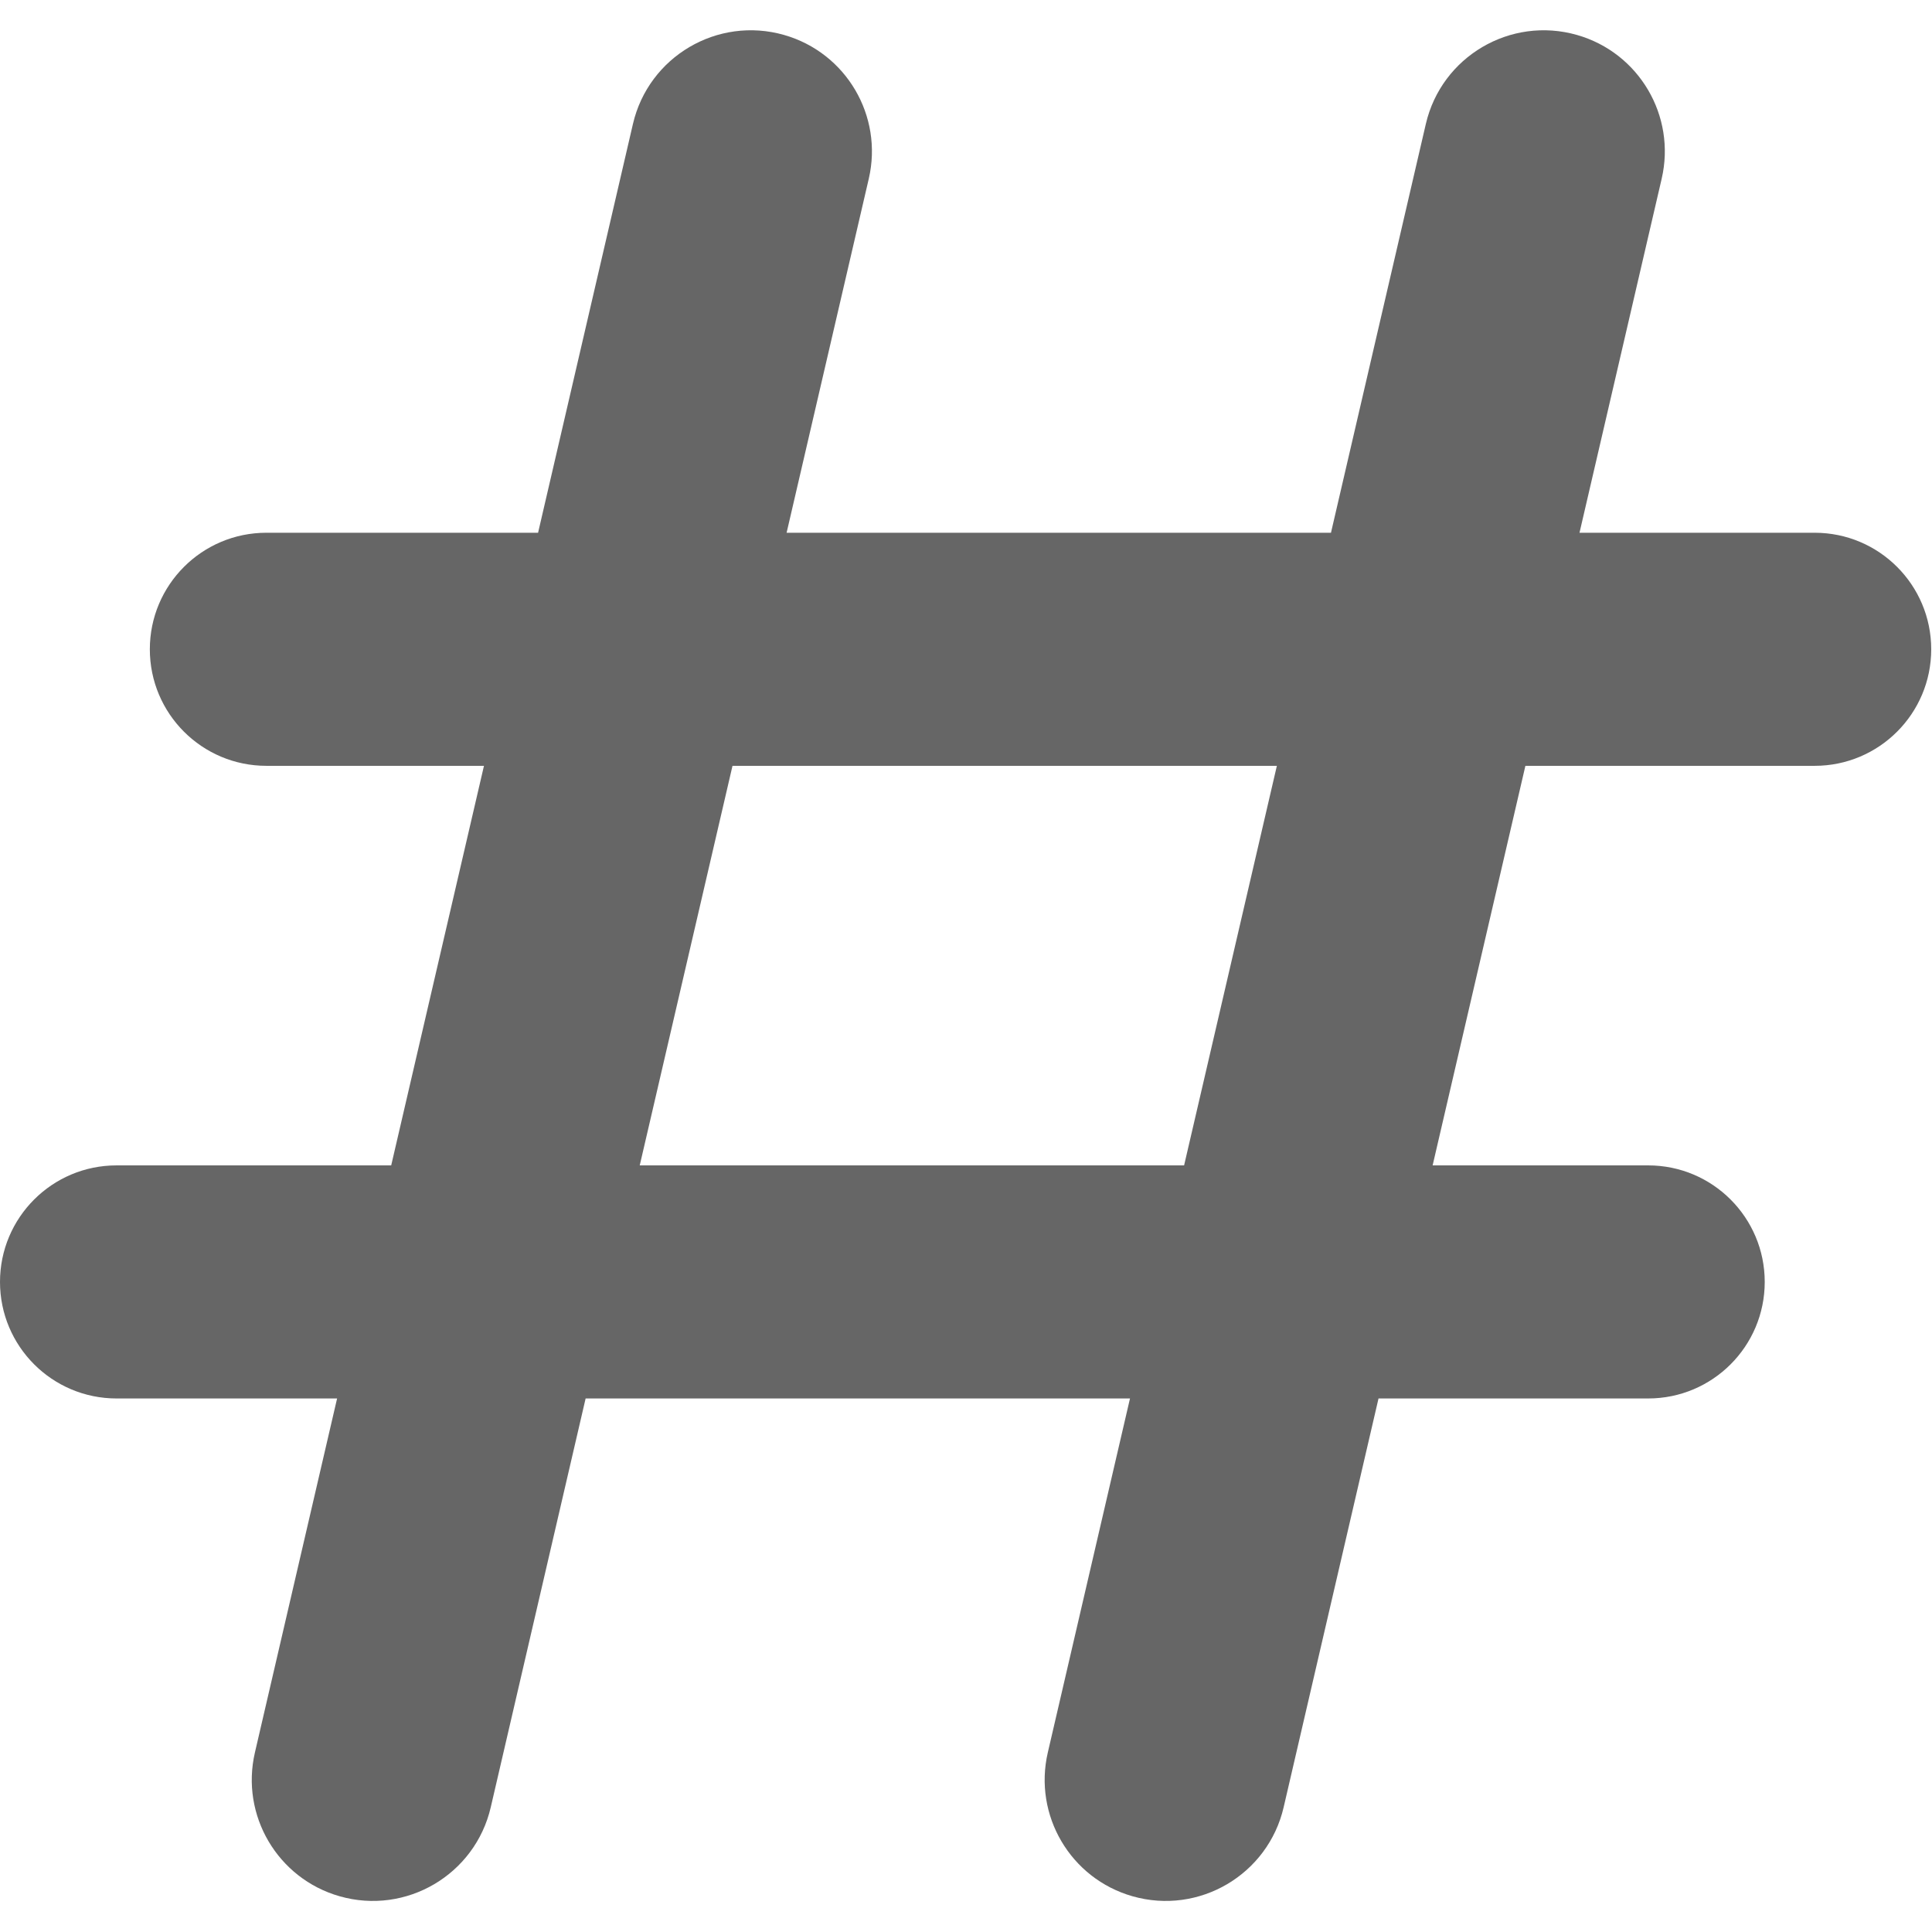
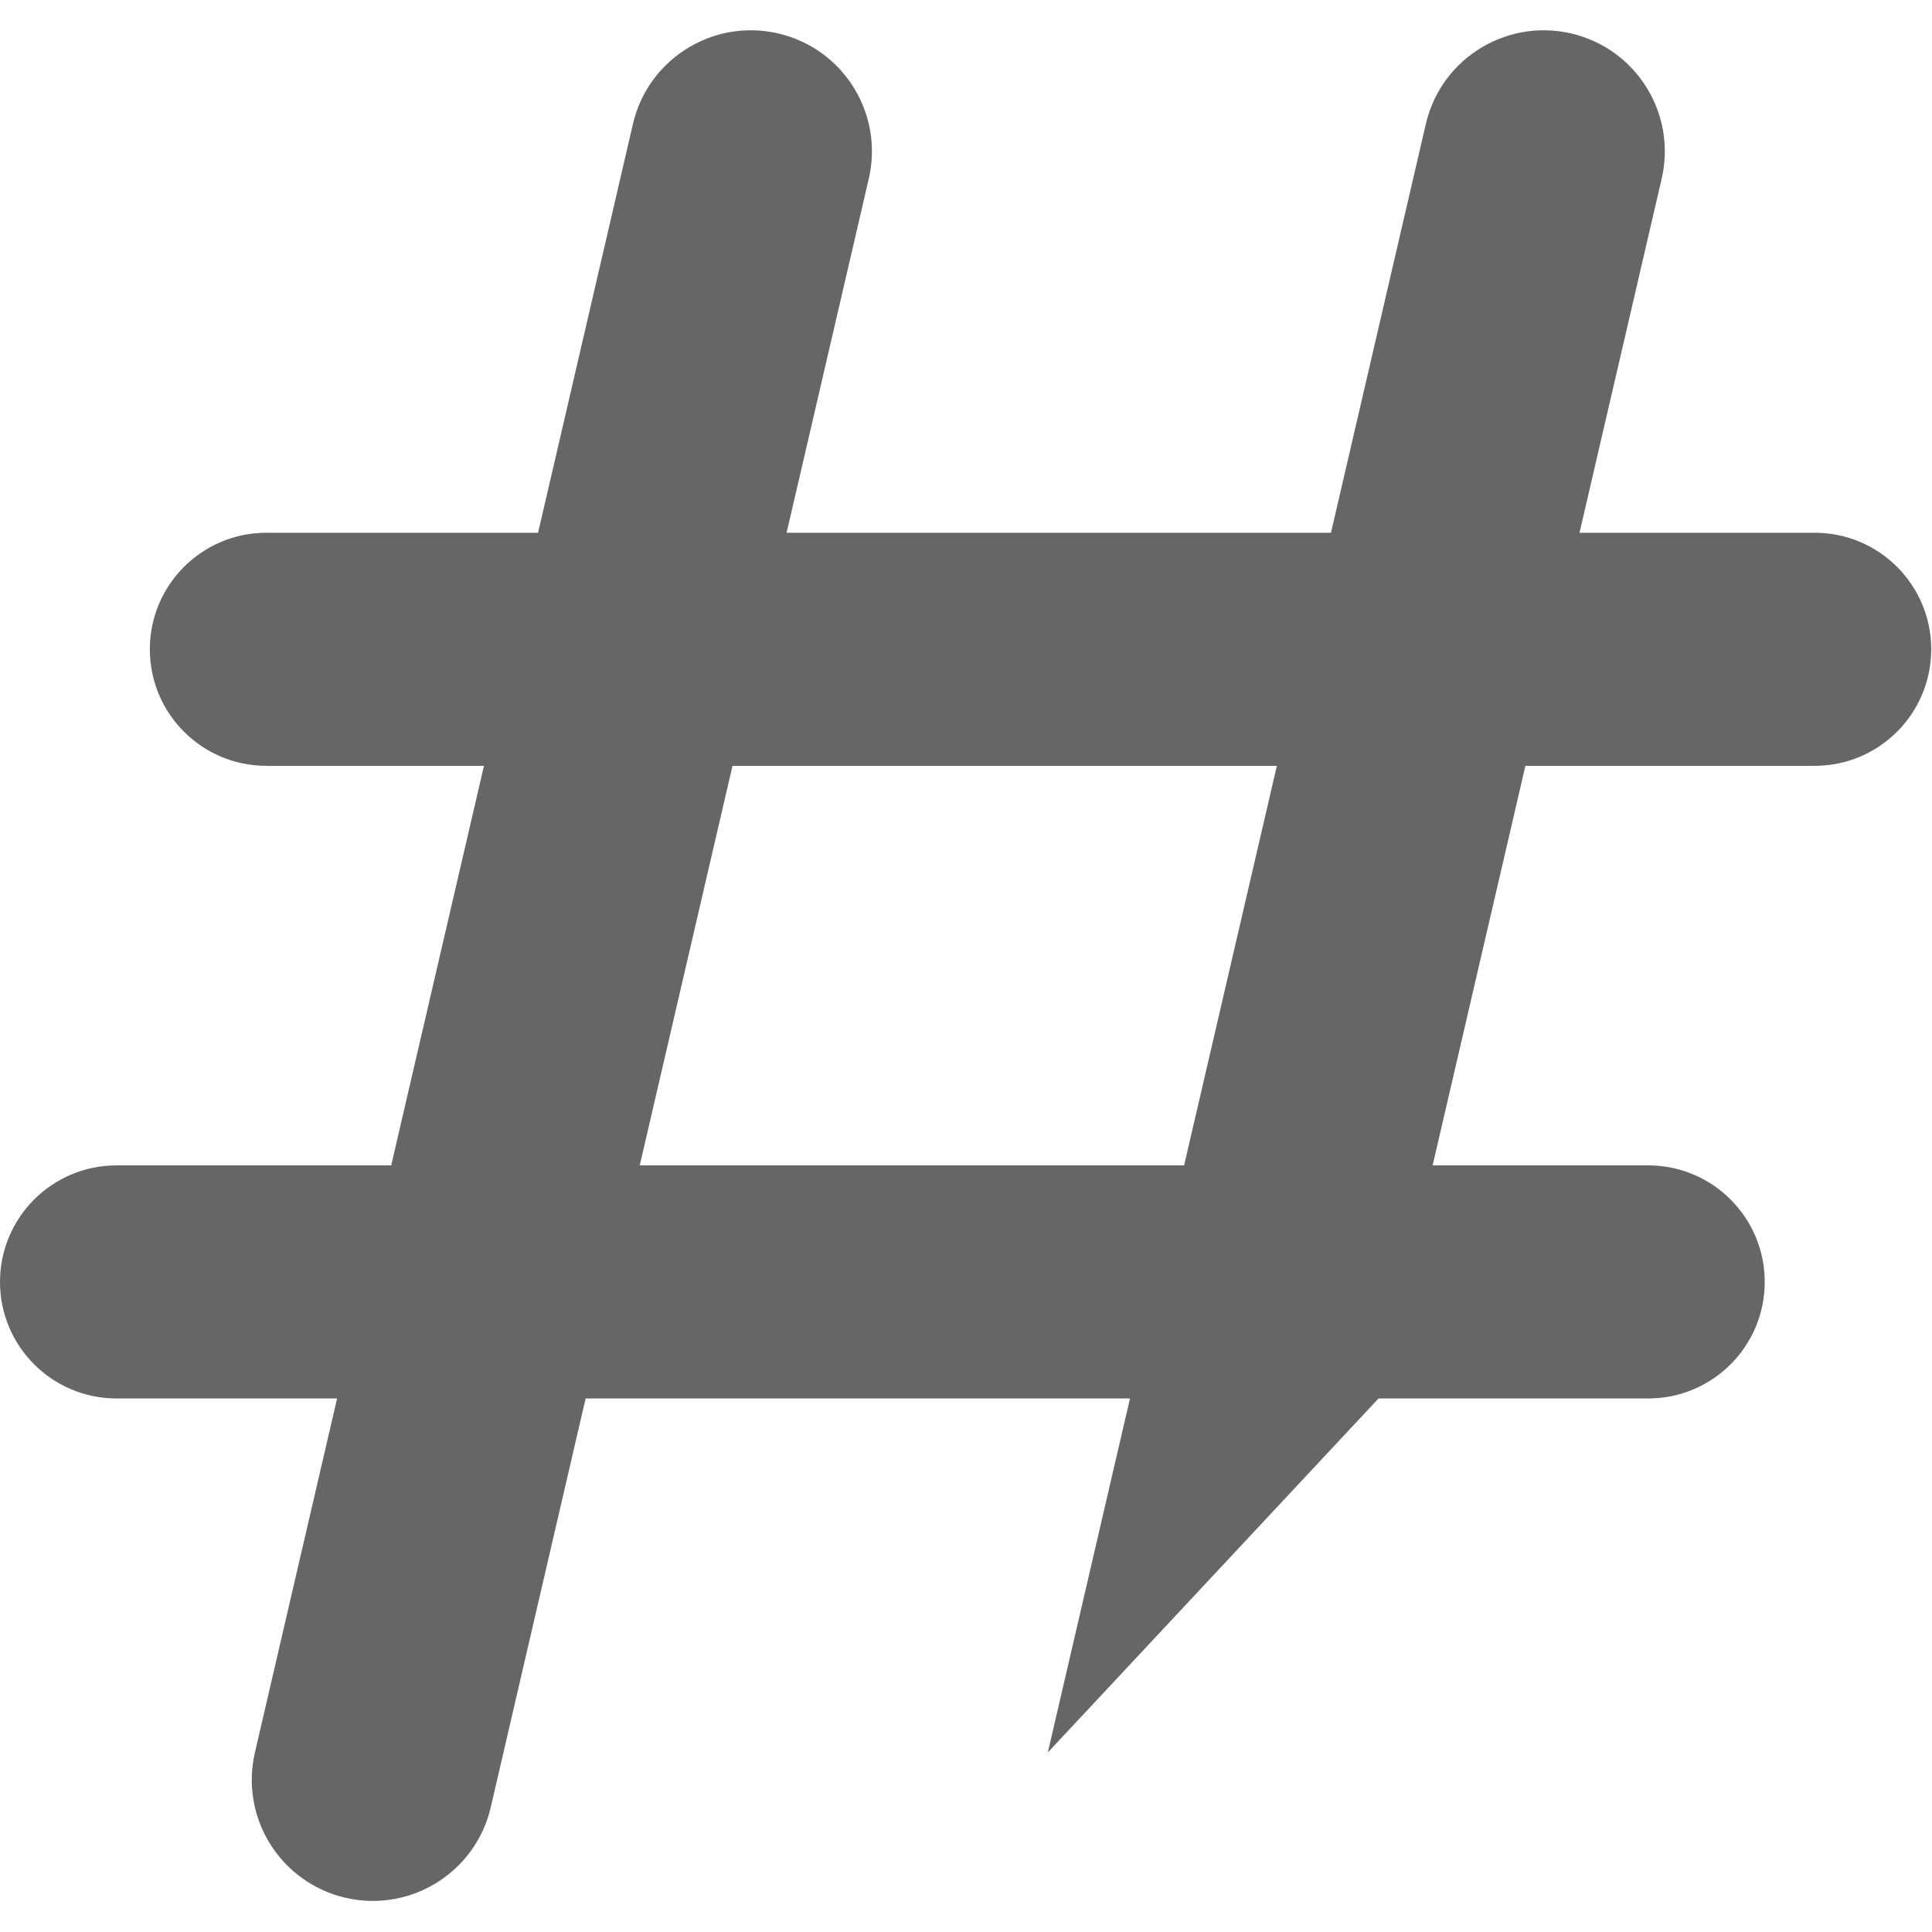
<svg xmlns="http://www.w3.org/2000/svg" xmlns:ns1="http://www.inkscape.org/namespaces/inkscape" xmlns:ns2="http://sodipodi.sourceforge.net/DTD/sodipodi-0.dtd" version="1.1" id="Capa_1" x="0px" y="0px" viewBox="0 0 512 512" style="enable-background:new 0 0 512 512;" xml:space="preserve" ns1:version="0.91 r13725" ns2:docname="رقم الإعلان.svg">
  <defs id="defs41" />
  <ns2:namedview pagecolor="#ffffff" bordercolor="#666666" borderopacity="1" objecttolerance="10" gridtolerance="10" guidetolerance="10" ns1:pageopacity="0" ns1:pageshadow="2" ns1:window-width="2560" ns1:window-height="1377" id="namedview39" showgrid="false" ns1:zoom="0.4609375" ns1:cx="-401.35593" ns1:cy="256" ns1:window-x="-8" ns1:window-y="-8" ns1:window-maximized="1" ns1:current-layer="Capa_1" />
  <g id="g9" />
  <g id="g11" />
  <g id="g13" />
  <g id="g15" />
  <g id="g17" />
  <g id="g19" />
  <g id="g21" />
  <g id="g23" />
  <g id="g25" />
  <g id="g27" />
  <g id="g29" />
  <g id="g31" />
  <g id="g33" />
  <g id="g35" />
  <g id="g37" />
  <g id="g8040" transform="matrix(1.103,0,0,1.103,-5.6e-6,1.5021755e-5)" style="fill:#666666;fill-opacity:1">
-     <path id="path8001" d="m 436,128 -56.504,0 19.744,-85.056 C 402.744,27.848 393.8,12.656 378.896,8.4 362.904,3.832 346.336,13.584 342.576,29.784 L 319.784,128 188.992,128 208.736,42.944 C 212.24,27.848 203.296,12.656 188.392,8.4 172.4,3.832 155.832,13.584 152.072,29.784 L 129.28,128 64,128 c -15.464,0 -28,12.536 -28,28 0,15.464 12.536,28 28,28 l 52.28,0 L 93.992,280 28,280 c -15.464,0 -28,12.536 -28,28 0,15.464 12.536,28 28,28 l 52.992,0 -19.744,85.056 c -3.504,15.096 5.44,30.288 20.344,34.544 15.992,4.568 32.56,-5.184 36.32,-21.392 L 140.704,336 l 130.792,0 -19.744,85.056 c -3.504,15.096 5.44,30.288 20.344,34.544 15.992,4.568 32.56,-5.184 36.32,-21.392 L 331.208,336 396,336 c 15.464,0 28,-12.536 28,-28 0,-15.464 -12.536,-28 -28,-28 l -51.792,0 22.288,-96 69.504,0 c 15.464,0 28,-12.536 28,-28 0,-15.464 -12.536,-28 -28,-28 z m -151.504,152 -130.792,0 22.288,-96 130.792,0 -22.288,96 z" style="fill:#666666;fill-opacity:1" ns1:connector-curvature="0" />
+     <path id="path8001" d="m 436,128 -56.504,0 19.744,-85.056 C 402.744,27.848 393.8,12.656 378.896,8.4 362.904,3.832 346.336,13.584 342.576,29.784 L 319.784,128 188.992,128 208.736,42.944 C 212.24,27.848 203.296,12.656 188.392,8.4 172.4,3.832 155.832,13.584 152.072,29.784 L 129.28,128 64,128 c -15.464,0 -28,12.536 -28,28 0,15.464 12.536,28 28,28 l 52.28,0 L 93.992,280 28,280 c -15.464,0 -28,12.536 -28,28 0,15.464 12.536,28 28,28 l 52.992,0 -19.744,85.056 c -3.504,15.096 5.44,30.288 20.344,34.544 15.992,4.568 32.56,-5.184 36.32,-21.392 L 140.704,336 l 130.792,0 -19.744,85.056 L 331.208,336 396,336 c 15.464,0 28,-12.536 28,-28 0,-15.464 -12.536,-28 -28,-28 l -51.792,0 22.288,-96 69.504,0 c 15.464,0 28,-12.536 28,-28 0,-15.464 -12.536,-28 -28,-28 z m -151.504,152 -130.792,0 22.288,-96 130.792,0 -22.288,96 z" style="fill:#666666;fill-opacity:1" ns1:connector-curvature="0" />
    <g id="g8003-5" style="fill:#666666;fill-opacity:1" />
    <g id="g8005-6" style="fill:#666666;fill-opacity:1" />
    <g id="g8007-4" style="fill:#666666;fill-opacity:1" />
    <g id="g8009-1" style="fill:#666666;fill-opacity:1" />
    <g id="g8011" style="fill:#666666;fill-opacity:1" />
    <g id="g8013-7" style="fill:#666666;fill-opacity:1" />
    <g id="g8015-5" style="fill:#666666;fill-opacity:1" />
    <g id="g8017-8" style="fill:#666666;fill-opacity:1" />
    <g id="g8019-8" style="fill:#666666;fill-opacity:1" />
    <g id="g8021-0" style="fill:#666666;fill-opacity:1" />
    <g id="g8023-0" style="fill:#666666;fill-opacity:1" />
    <g id="g8025-1" style="fill:#666666;fill-opacity:1" />
    <g id="g8027-4" style="fill:#666666;fill-opacity:1" />
    <g id="g8029-5" style="fill:#666666;fill-opacity:1" />
    <g id="g8031-6" style="fill:#666666;fill-opacity:1" />
  </g>
</svg>